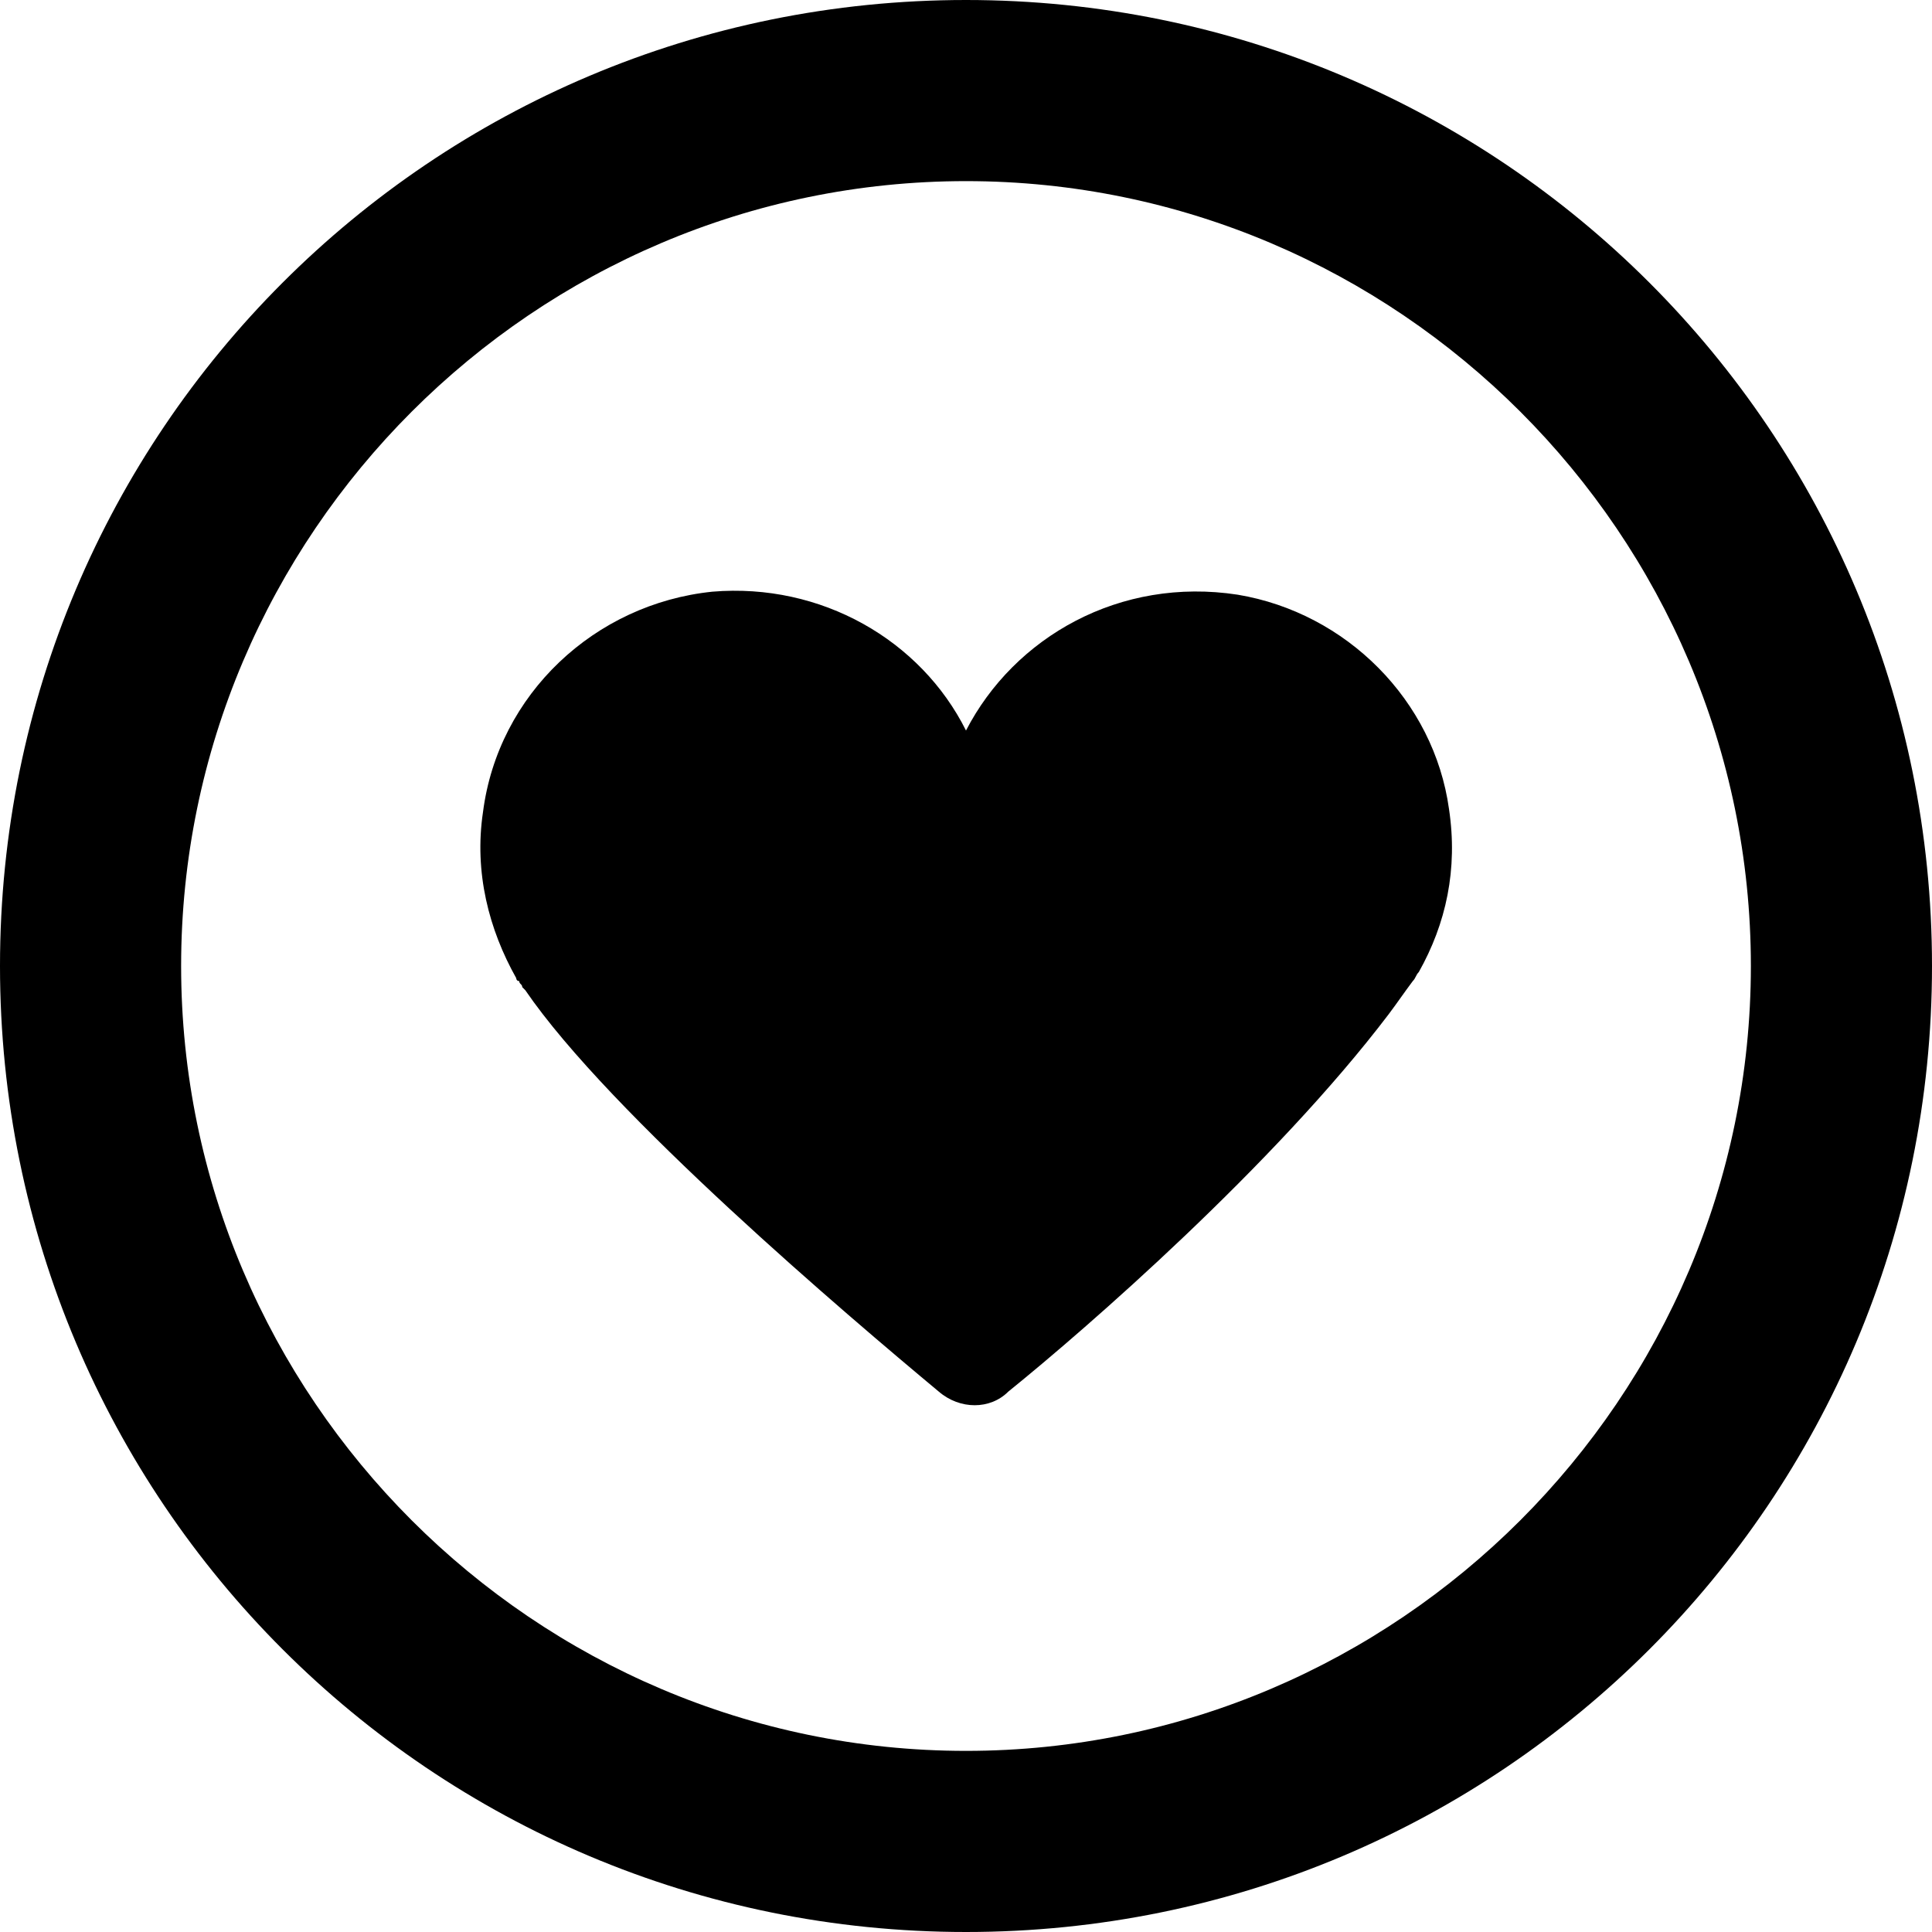
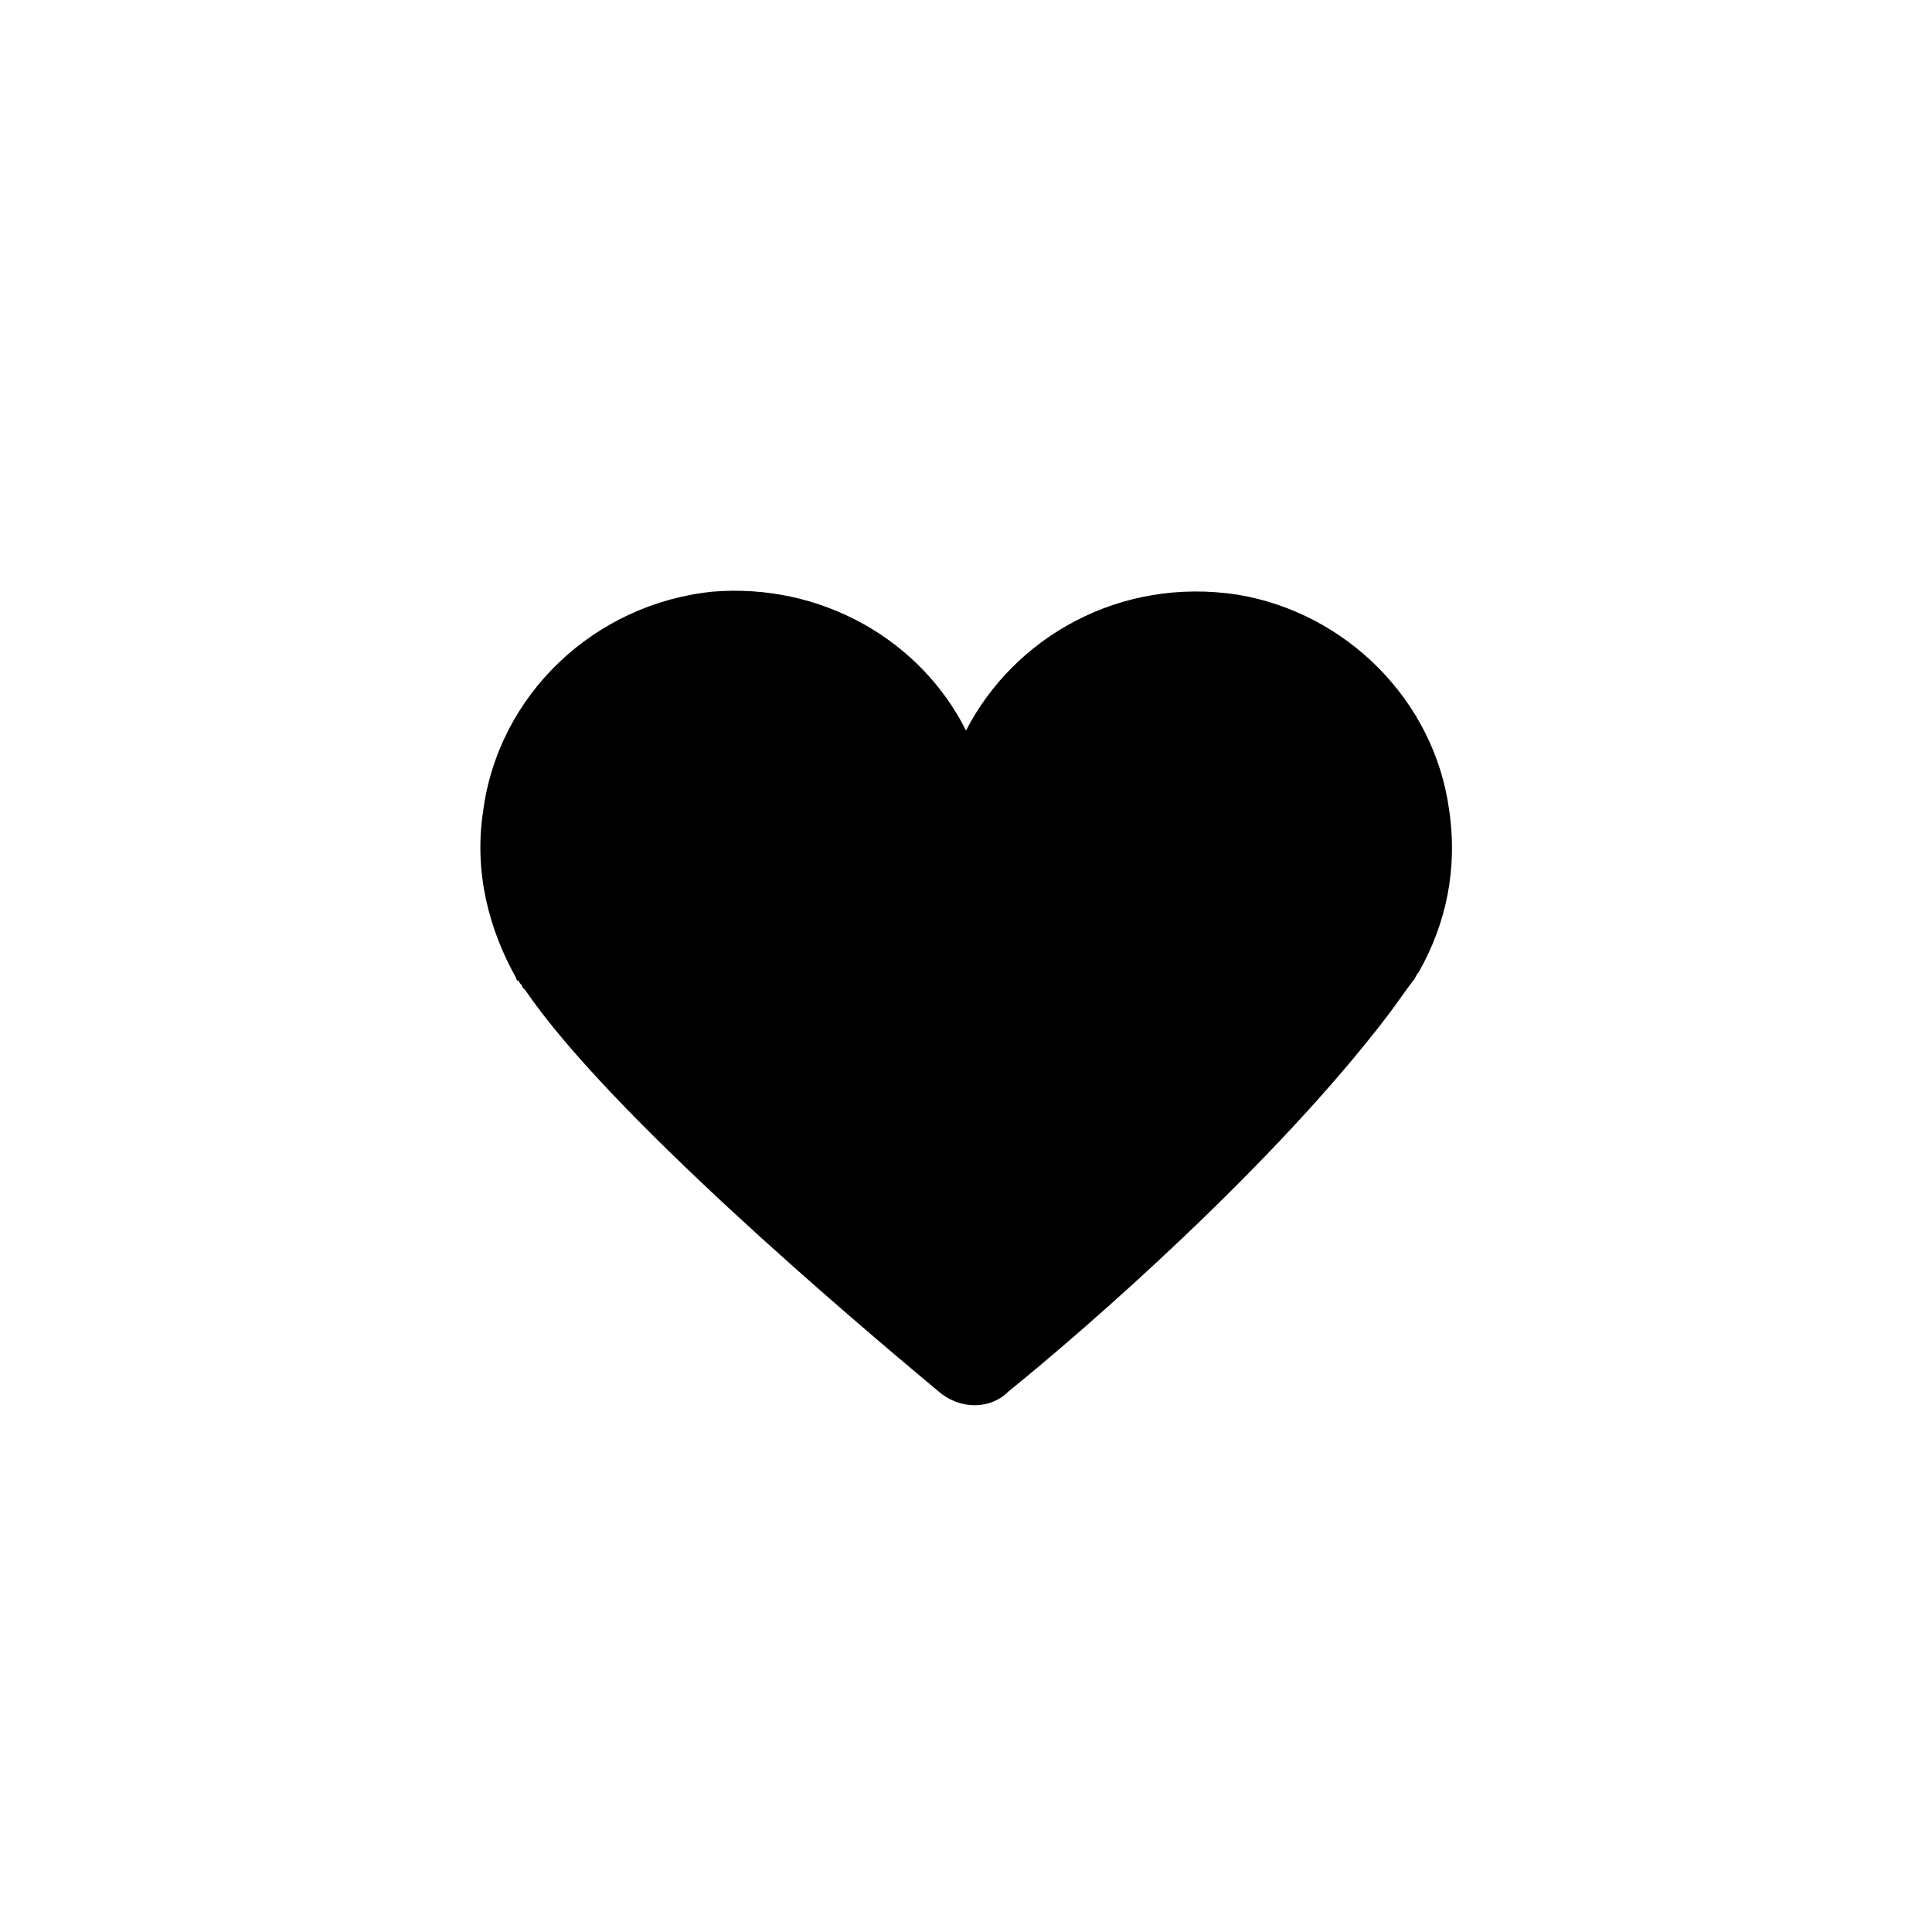
<svg xmlns="http://www.w3.org/2000/svg" id="Capa_1" x="0px" y="0px" viewBox="0 0 64 64" style="enable-background:new 0 0 64 64;" xml:space="preserve">
  <path d="M46.8,32.5c0.1-0.1,0.1-0.2,0.2-0.3c0.9-1.6,1.3-3.4,1-5.4c-0.5-3.6-3.4-6.5-7-7.1c-3.9-0.6-7.4,1.4-9,4.5  c-1.5-3-4.8-4.9-8.4-4.6c-3.9,0.4-7.1,3.4-7.6,7.3c-0.3,2,0.2,3.9,1.1,5.5c0,0,0,0.1,0.1,0.1c0,0.1,0.1,0.1,0.1,0.2  c0,0,0.1,0.1,0.1,0.1c2.8,4.1,10.7,10.8,13.7,13.3c0.7,0.6,1.7,0.6,2.3,0c2.6-2.1,8.8-7.5,12.6-12.5C46.3,33.2,46.5,32.9,46.8,32.5  C46.8,32.5,46.8,32.5,46.8,32.5z" />
-   <path d="M32,6c14.3,0,26,11.7,26,26S46.3,58,32,58S6,46.3,6,32S17.7,6,32,6 M32,0C14.3,0,0,14.3,0,32s14.3,32,32,32s32-14.3,32-32  S49.7,0,32,0L32,0z" />
</svg>